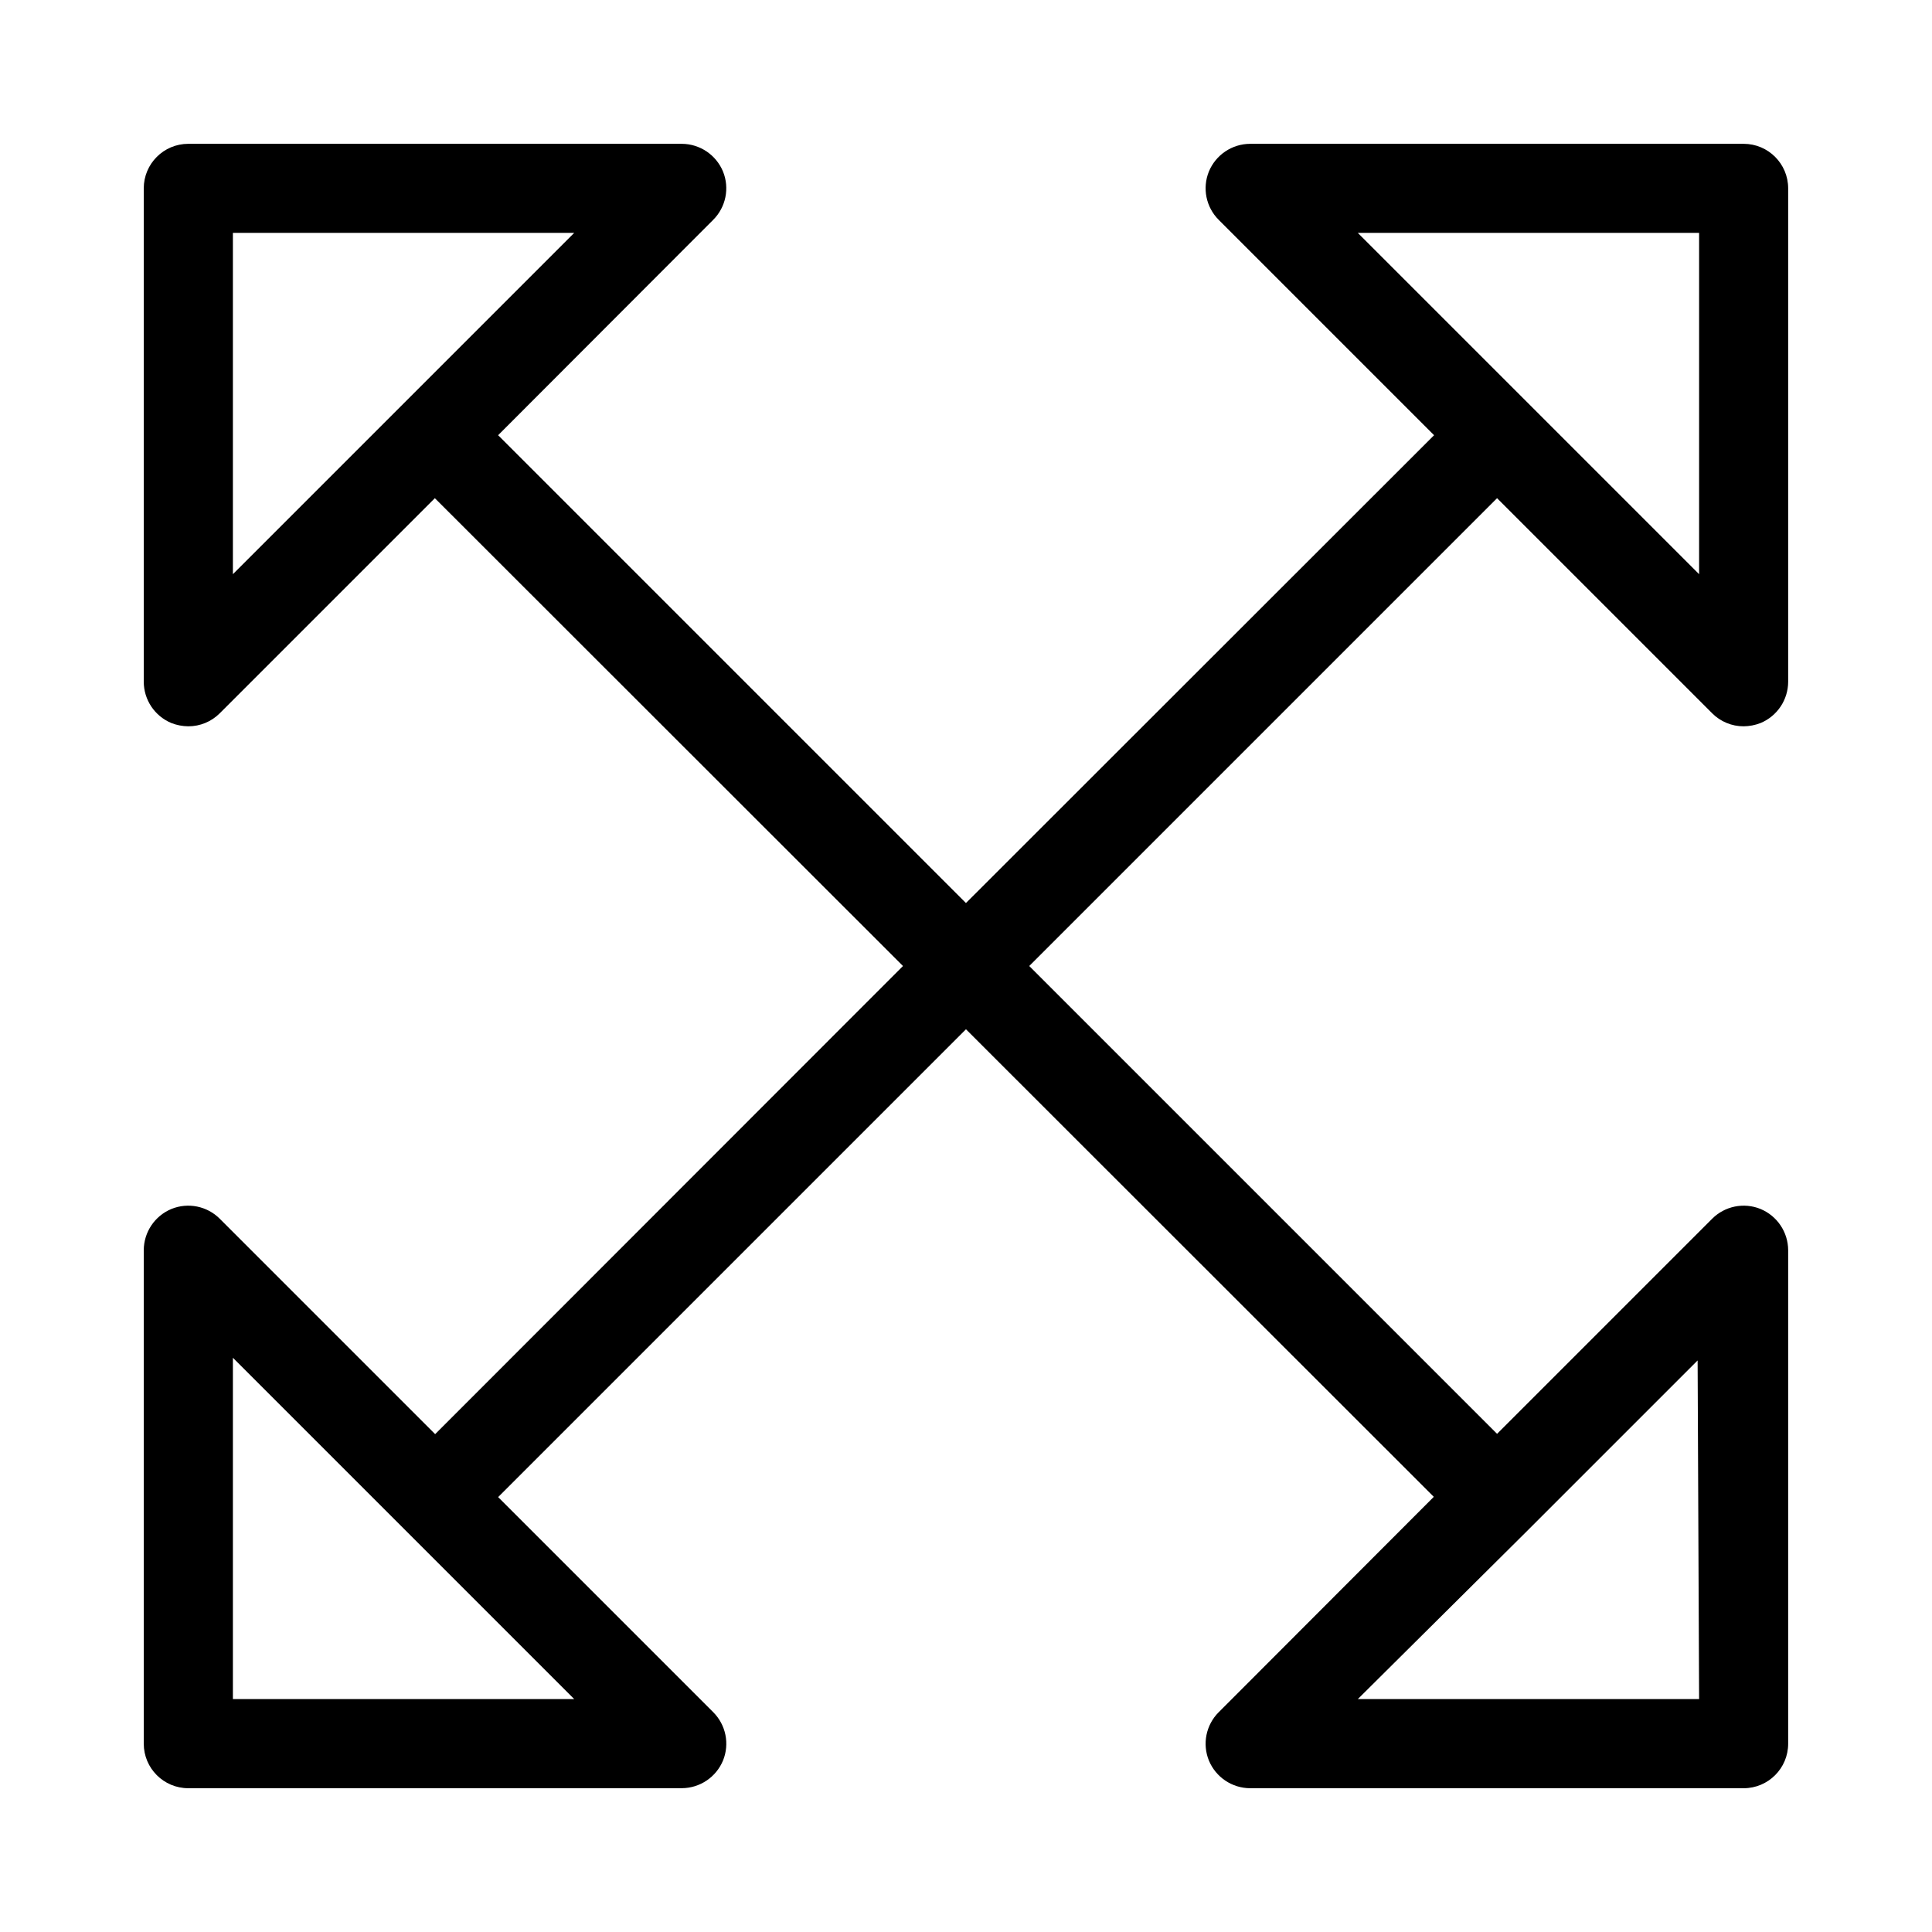
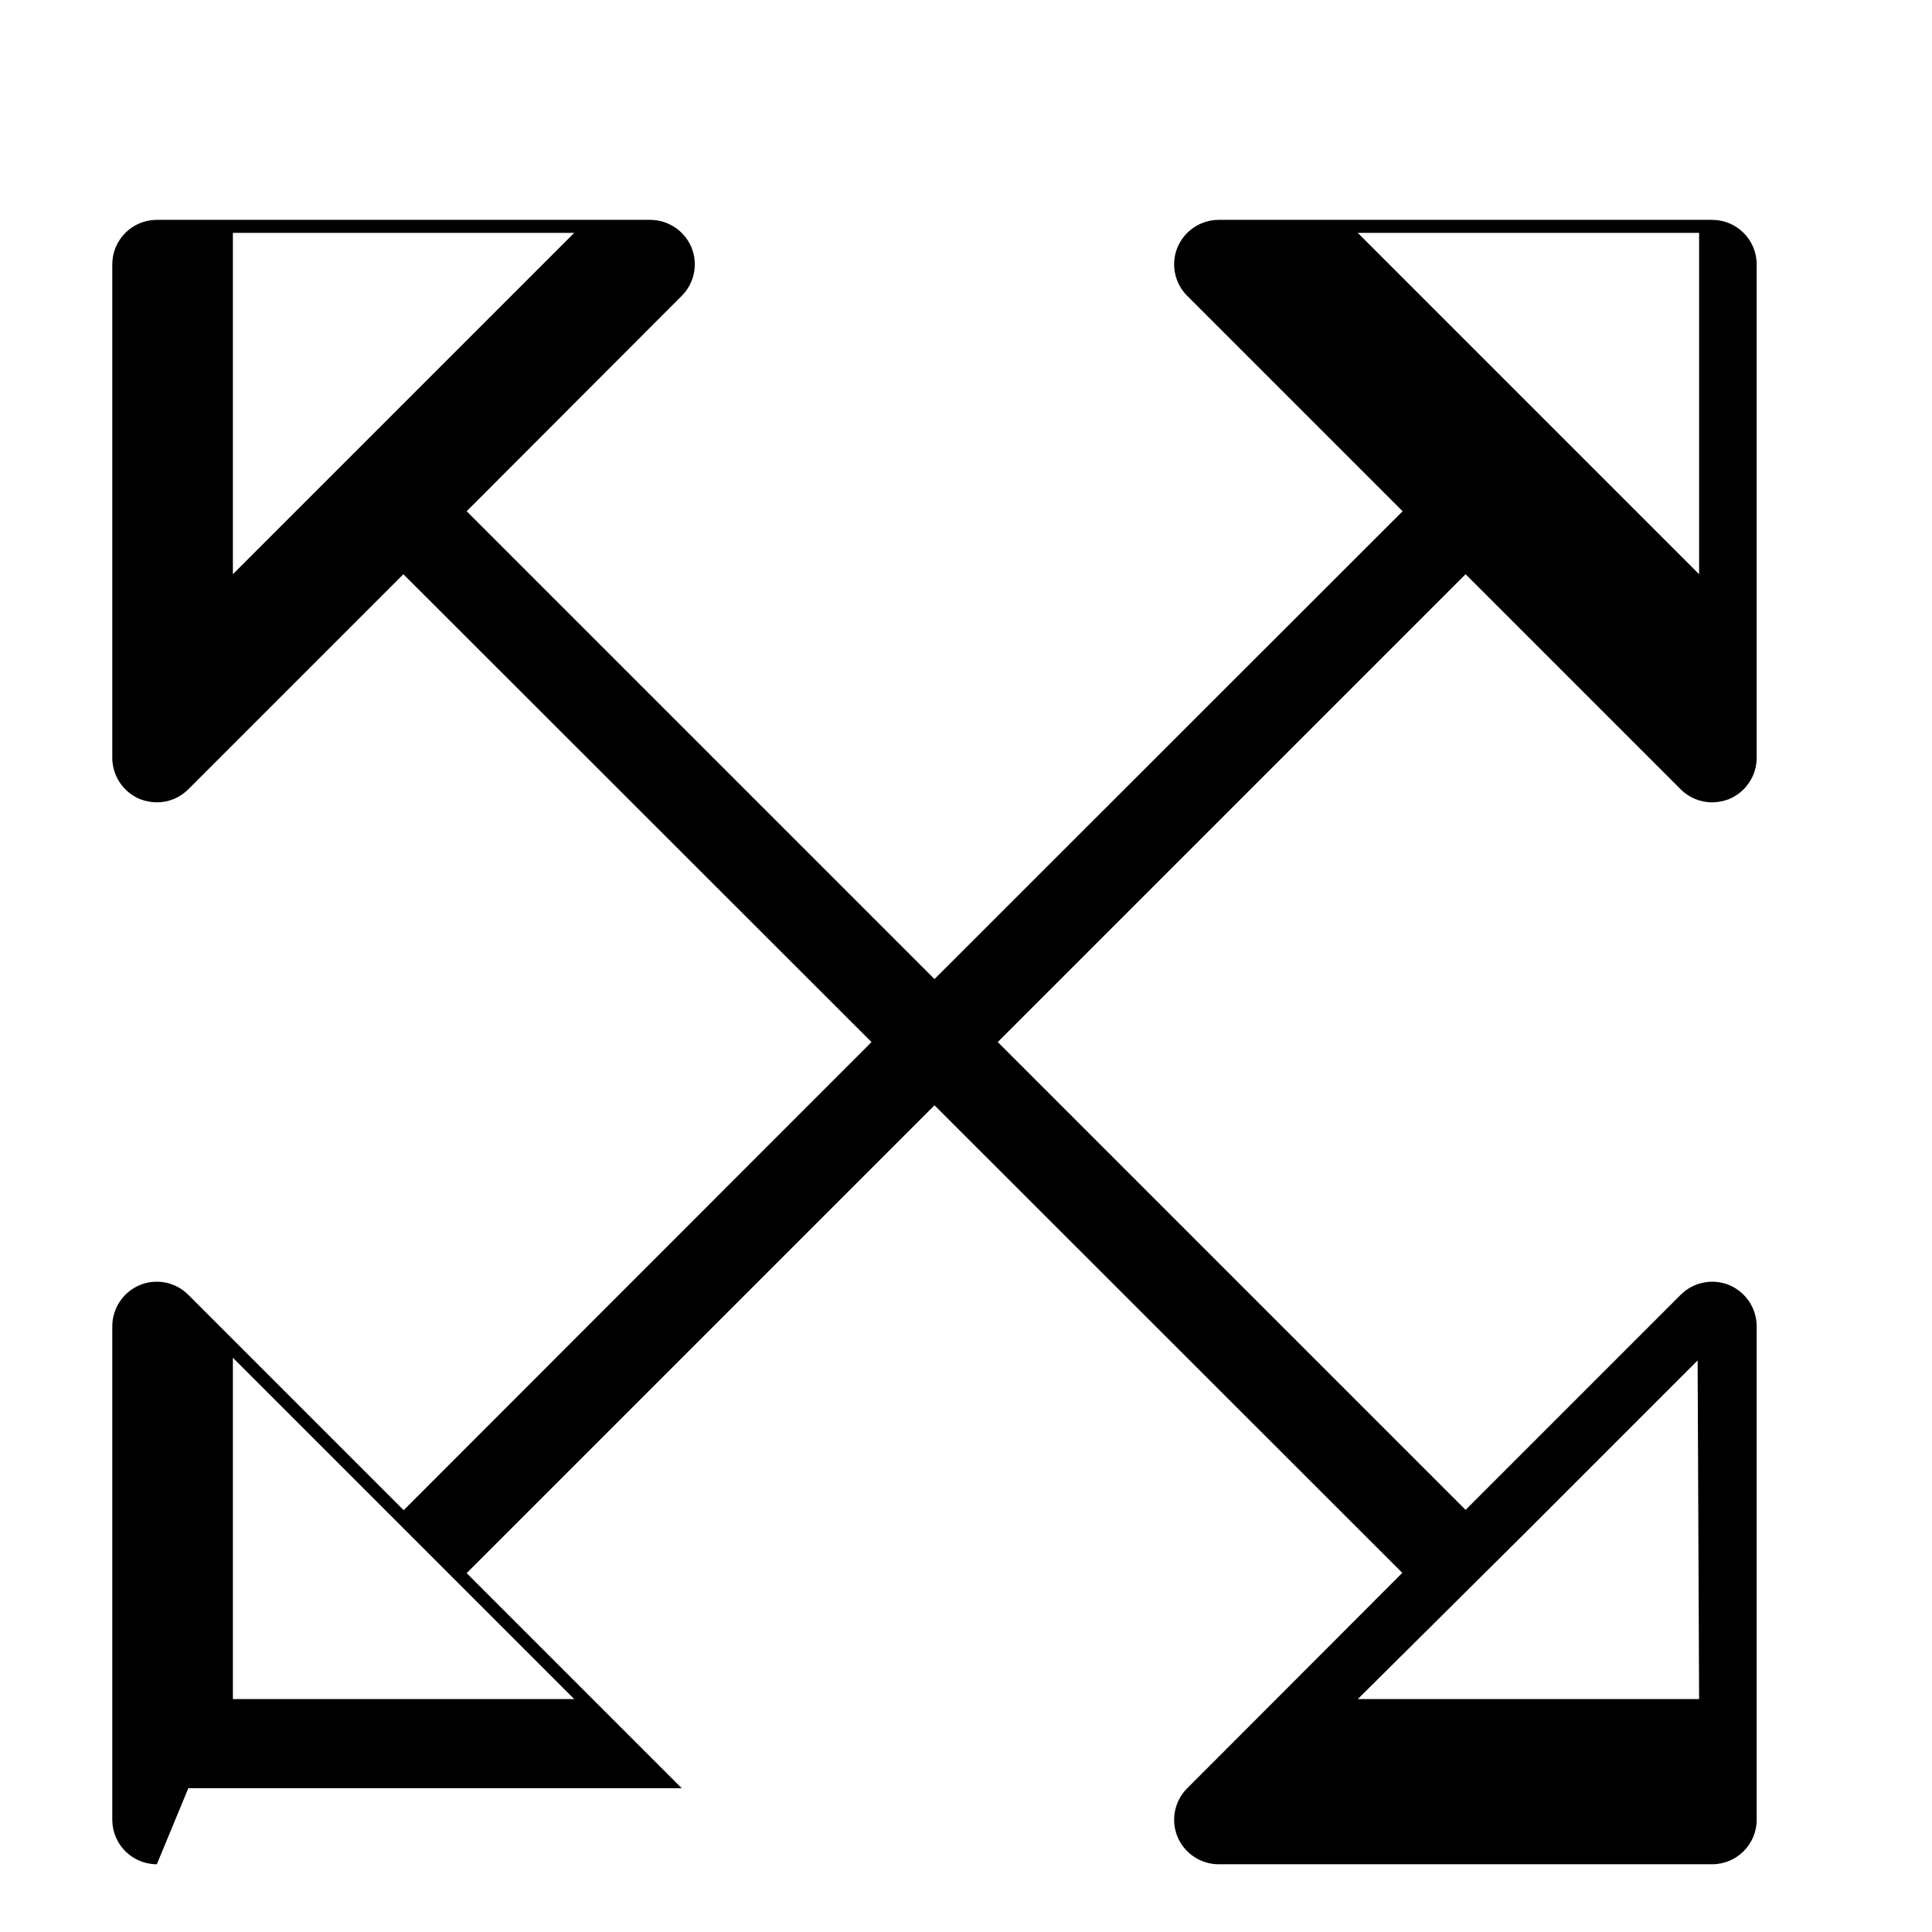
<svg xmlns="http://www.w3.org/2000/svg" fill="#000000" width="800px" height="800px" version="1.1" viewBox="144 144 512 512">
-   <path d="m193.91 617.89h130.75c4.789-0.012 9.102-2.898 10.941-7.32 1.801-4.41 0.777-9.469-2.598-12.832l-56.992-56.992 123.98-123.98 123.98 123.91-56.992 57.07h-0.004c-3.375 3.363-4.398 8.422-2.598 12.832 1.84 4.422 6.152 7.309 10.941 7.32h130.76c6.519 0 11.805-5.285 11.805-11.805v-130.76c-0.012-4.789-2.898-9.102-7.32-10.941-4.41-1.801-9.469-0.777-12.832 2.598l-56.992 56.992-123.98-123.98 123.98-123.98 56.992 56.992c2.207 2.223 5.215 3.469 8.348 3.465 1.535-0.016 3.055-0.309 4.484-0.867 4.422-1.84 7.309-6.152 7.32-10.941v-130.75c0-6.523-5.285-11.809-11.805-11.809h-130.76c-4.789 0.012-9.102 2.898-10.941 7.32-1.801 4.41-0.777 9.469 2.598 12.832l57.07 57.07-124.06 123.98-123.98-123.98 56.992-57.07c3.375-3.363 4.398-8.422 2.598-12.832-1.84-4.422-6.152-7.309-10.941-7.32h-130.75c-6.523 0-11.809 5.285-11.809 11.809v130.75c0.012 4.789 2.898 9.102 7.32 10.941 1.43 0.559 2.949 0.852 4.488 0.867 3.133 0.004 6.137-1.242 8.344-3.465l56.992-56.992 124.06 123.98-123.98 124.06-57.07-57.074c-3.363-3.375-8.422-4.398-12.832-2.598-4.422 1.84-7.309 6.152-7.32 10.941v130.76c0 6.519 5.285 11.805 11.809 11.805zm400.37-23.617-90.449 0.004 45.027-44.715 45.027-45.027zm0-388.56v90.453l-90.449-90.449zm-388.56 0 90.449 0.004-90.449 90.449zm0 298.11 90.449 90.449-90.449 0.004z" />
+   <path d="m193.91 617.89h130.75l-56.992-56.992 123.98-123.98 123.98 123.91-56.992 57.07h-0.004c-3.375 3.363-4.398 8.422-2.598 12.832 1.84 4.422 6.152 7.309 10.941 7.32h130.76c6.519 0 11.805-5.285 11.805-11.805v-130.76c-0.012-4.789-2.898-9.102-7.32-10.941-4.41-1.801-9.469-0.777-12.832 2.598l-56.992 56.992-123.98-123.98 123.98-123.98 56.992 56.992c2.207 2.223 5.215 3.469 8.348 3.465 1.535-0.016 3.055-0.309 4.484-0.867 4.422-1.84 7.309-6.152 7.32-10.941v-130.75c0-6.523-5.285-11.809-11.805-11.809h-130.76c-4.789 0.012-9.102 2.898-10.941 7.32-1.801 4.41-0.777 9.469 2.598 12.832l57.07 57.07-124.06 123.98-123.98-123.98 56.992-57.07c3.375-3.363 4.398-8.422 2.598-12.832-1.84-4.422-6.152-7.309-10.941-7.32h-130.75c-6.523 0-11.809 5.285-11.809 11.809v130.75c0.012 4.789 2.898 9.102 7.32 10.941 1.43 0.559 2.949 0.852 4.488 0.867 3.133 0.004 6.137-1.242 8.344-3.465l56.992-56.992 124.06 123.98-123.98 124.06-57.07-57.074c-3.363-3.375-8.422-4.398-12.832-2.598-4.422 1.84-7.309 6.152-7.32 10.941v130.76c0 6.519 5.285 11.805 11.809 11.805zm400.37-23.617-90.449 0.004 45.027-44.715 45.027-45.027zm0-388.56v90.453l-90.449-90.449zm-388.56 0 90.449 0.004-90.449 90.449zm0 298.11 90.449 90.449-90.449 0.004z" />
</svg>